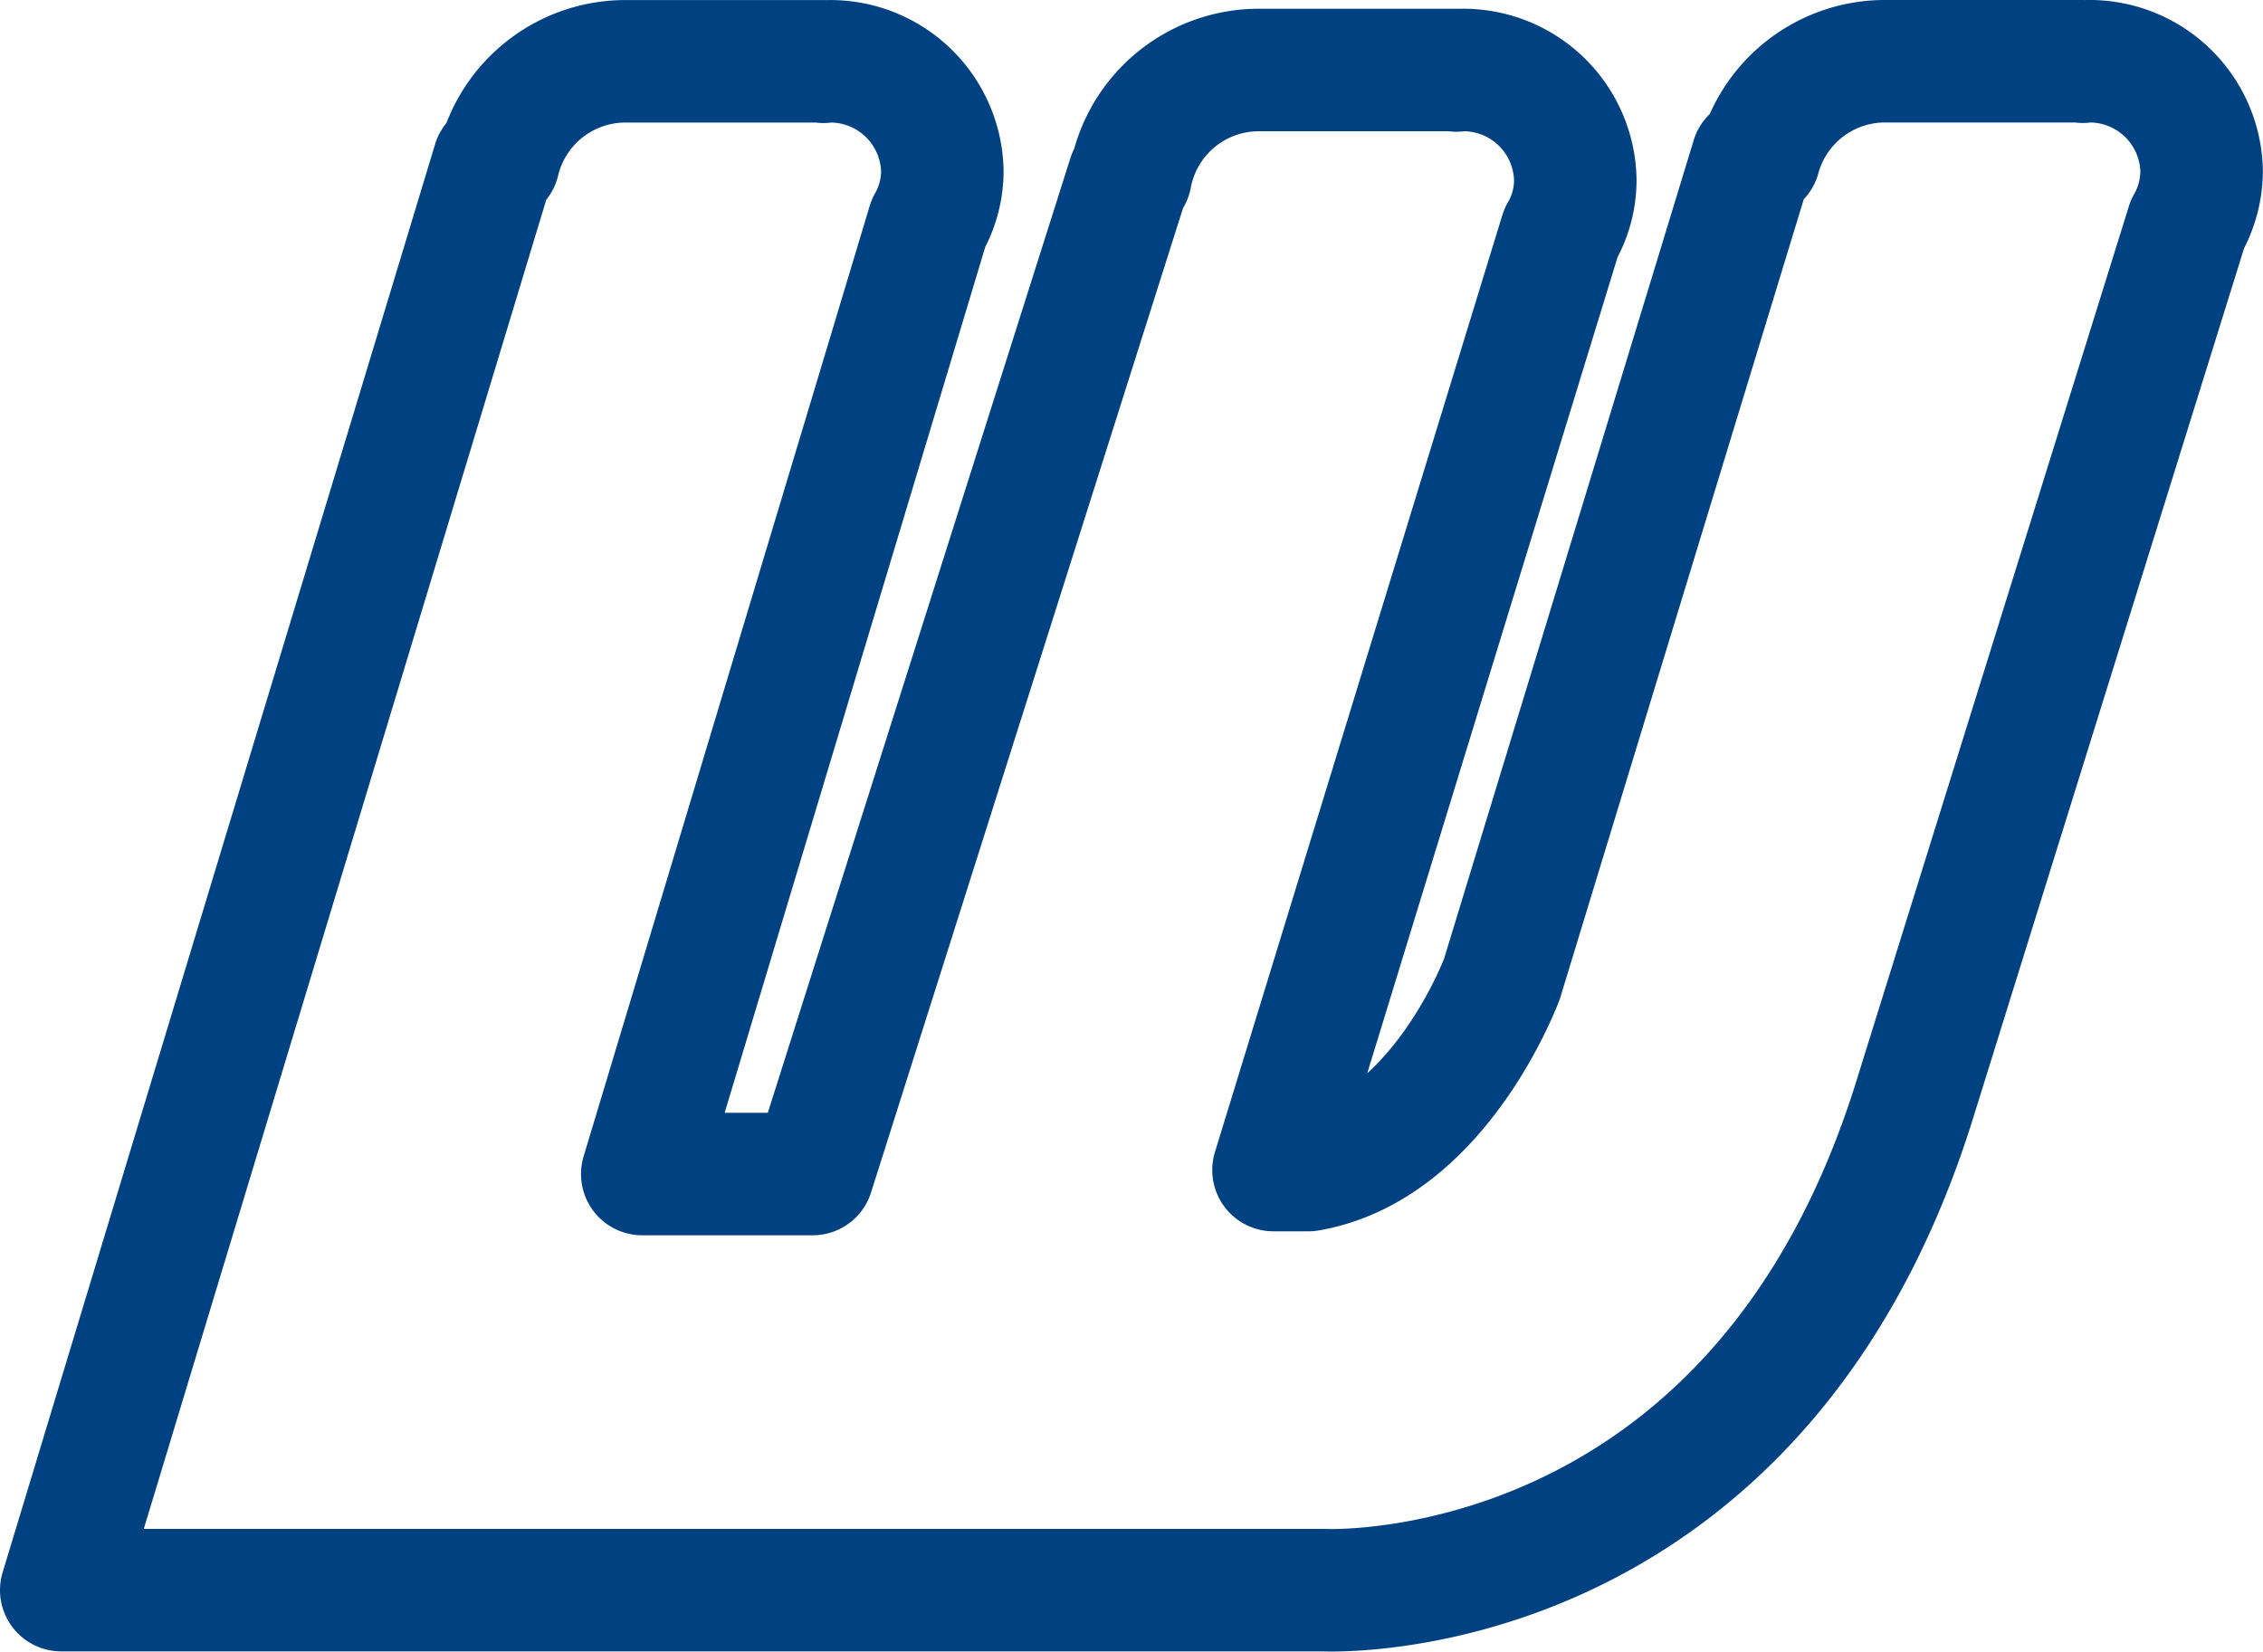
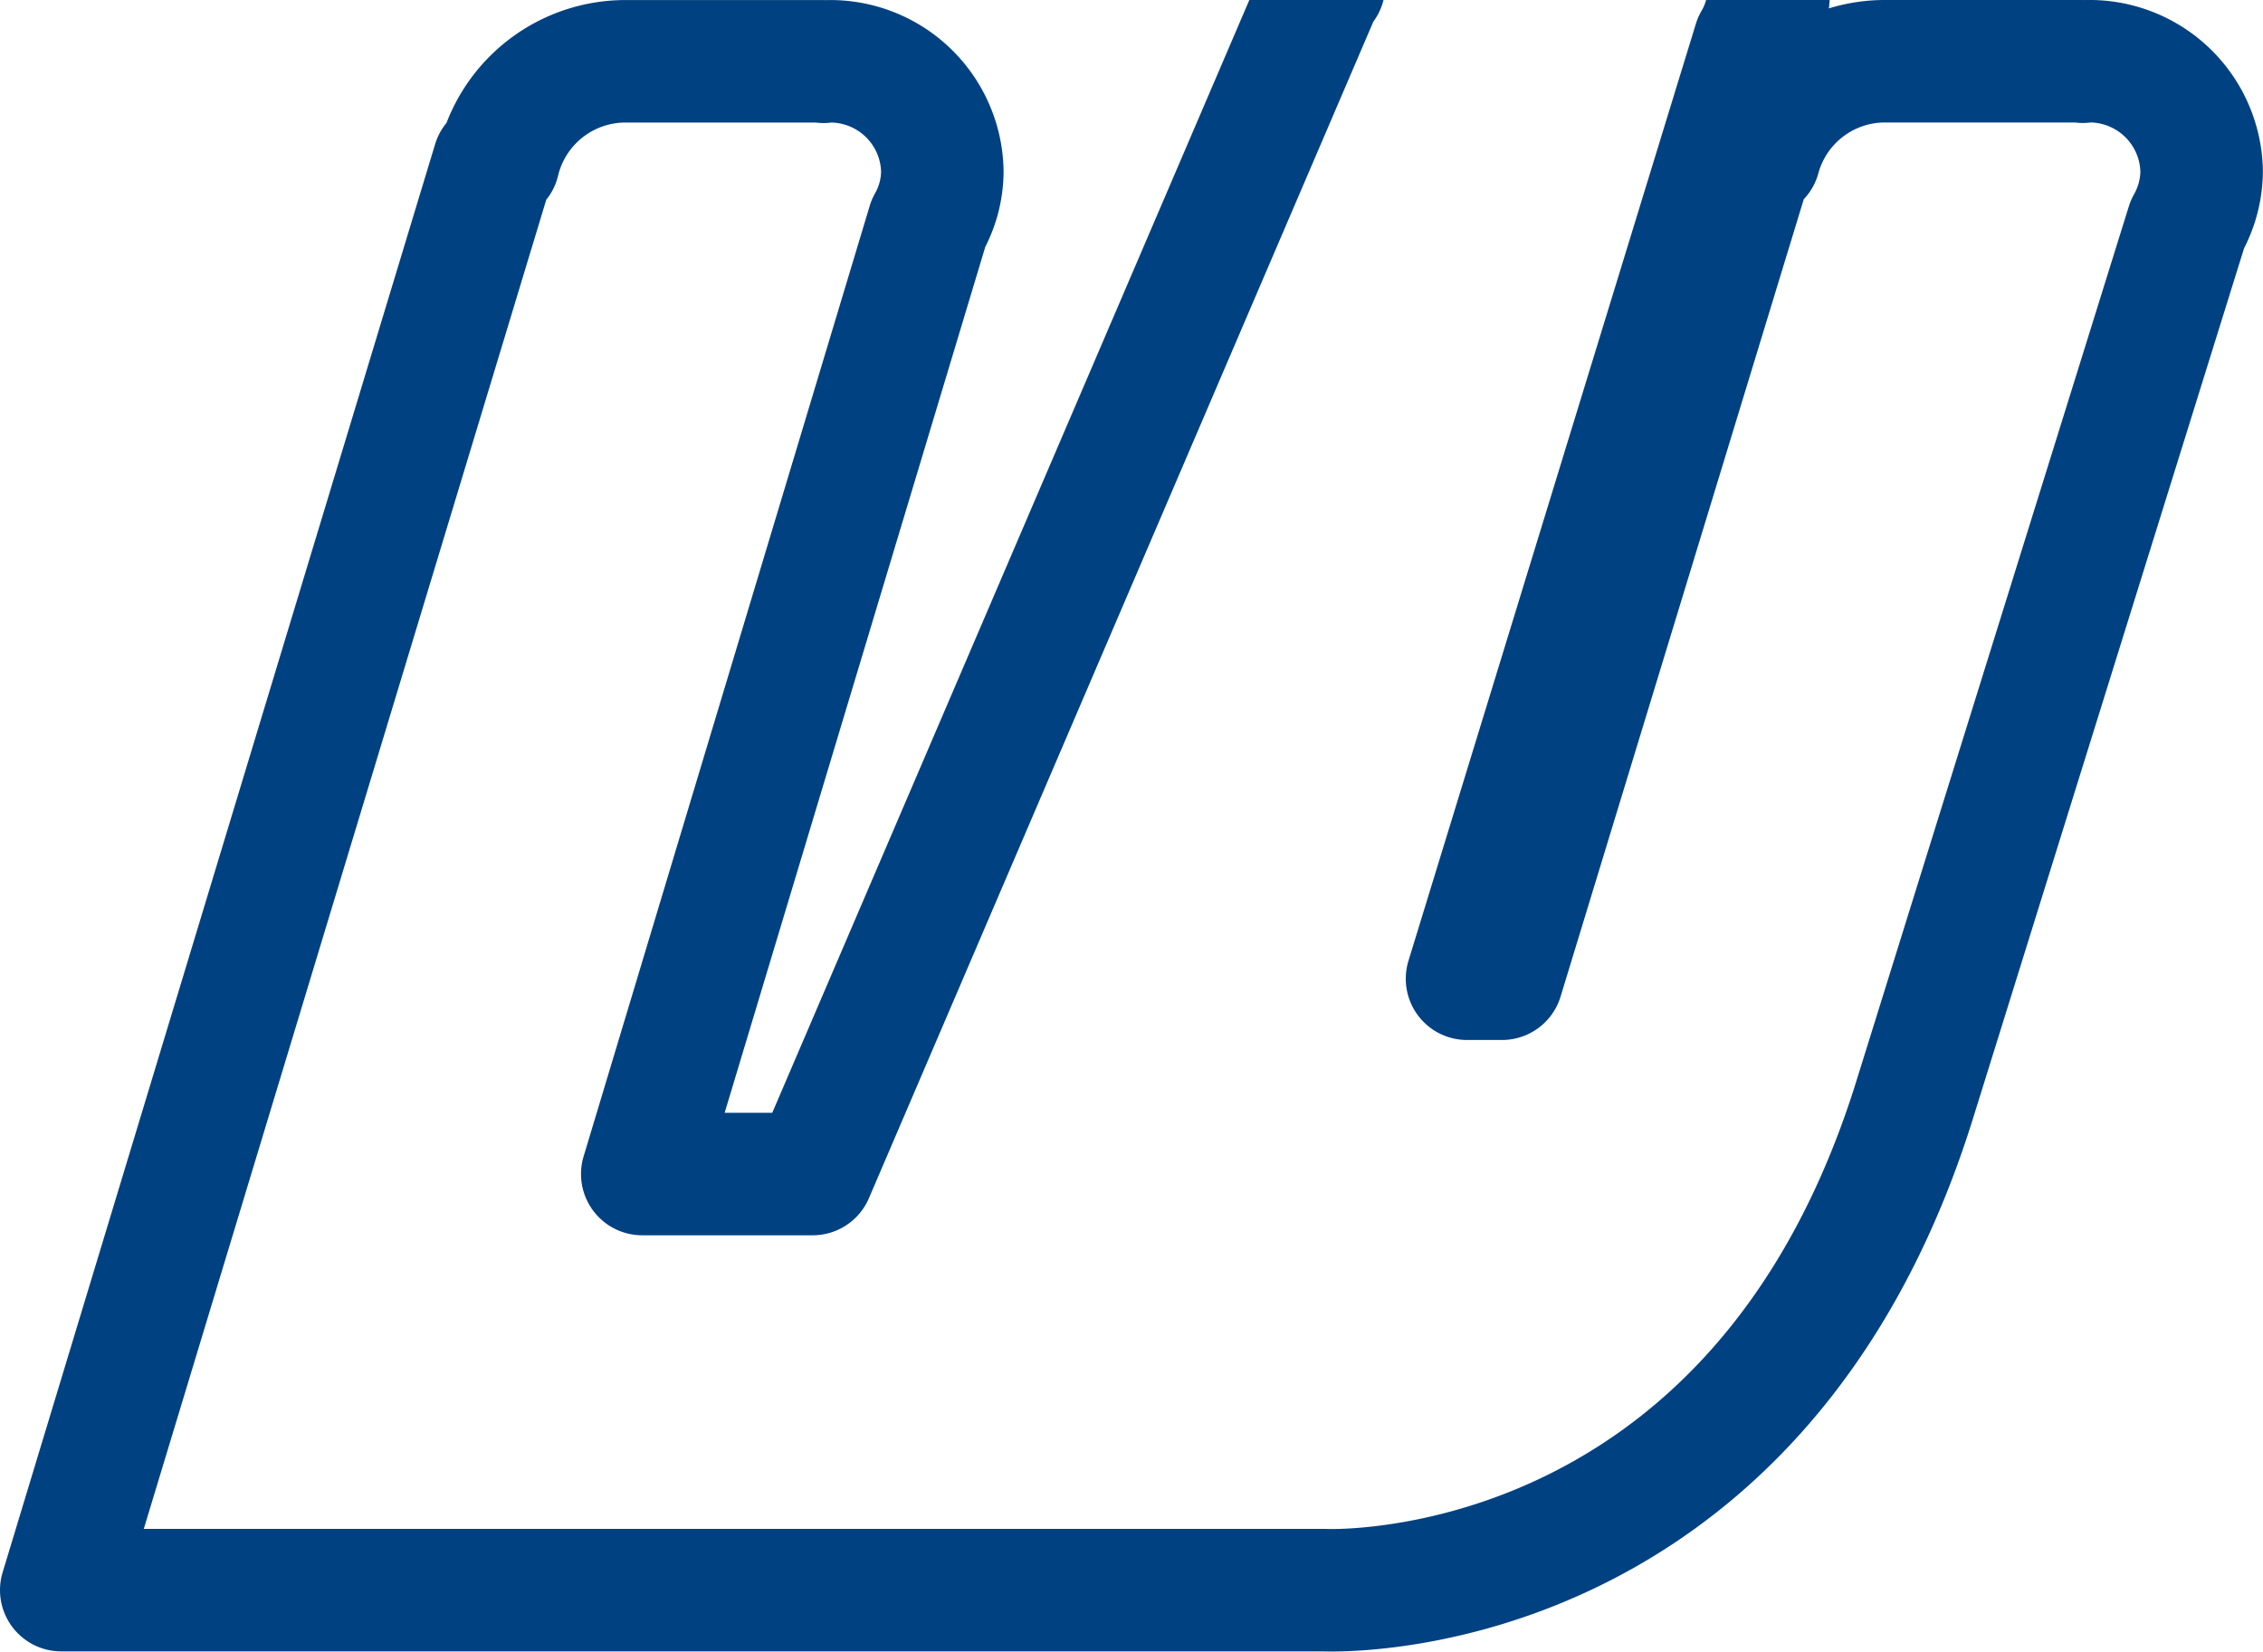
<svg xmlns="http://www.w3.org/2000/svg" width="36.951" height="26.971" viewBox="0 0 36.951 26.971">
  <g id="webmail" transform="translate(-2140.025 -1549.017)">
    <g id="Group_515" data-name="Group 515">
-       <path id="Path_819" data-name="Path 819" d="M206.2,574.8a1.83,1.83,0,0,0-1.862-1.8l-.078.008-.007-.008h-3.2a2.127,2.127,0,0,0-2.076,1.566l-.114.015-4.087,13.4s-1.013,2.753-3.16,3.124h-.571l4.693-15.3a1.71,1.71,0,0,0,.235-.862,1.828,1.828,0,0,0-1.855-1.8l-.086.008v-.008h-3.21a2.13,2.13,0,0,0-2.111,1.74h-.029L183.52,591.17h-2.782l4.672-15.522a1.744,1.744,0,0,0,.228-.847,1.83,1.83,0,0,0-1.862-1.8l-.078.008-.007-.008h-3.2a2.132,2.132,0,0,0-2.1,1.634l-.078.008-7.062,23.321h20.614s7.083.363,9.672-8.079l4.43-14.221A1.785,1.785,0,0,0,206.2,574.8Z" transform="translate(1969.774 977.017)" fill="none" stroke="#004181" stroke-linecap="round" stroke-linejoin="round" stroke-width="2" />
+       <path id="Path_819" data-name="Path 819" d="M206.2,574.8a1.83,1.83,0,0,0-1.862-1.8l-.078.008-.007-.008h-3.2a2.127,2.127,0,0,0-2.076,1.566l-.114.015-4.087,13.4h-.571l4.693-15.3a1.71,1.71,0,0,0,.235-.862,1.828,1.828,0,0,0-1.855-1.8l-.086.008v-.008h-3.21a2.13,2.13,0,0,0-2.111,1.74h-.029L183.52,591.17h-2.782l4.672-15.522a1.744,1.744,0,0,0,.228-.847,1.83,1.83,0,0,0-1.862-1.8l-.078.008-.007-.008h-3.2a2.132,2.132,0,0,0-2.1,1.634l-.078.008-7.062,23.321h20.614s7.083.363,9.672-8.079l4.43-14.221A1.785,1.785,0,0,0,206.2,574.8Z" transform="translate(1969.774 977.017)" fill="none" stroke="#004181" stroke-linecap="round" stroke-linejoin="round" stroke-width="2" />
    </g>
  </g>
</svg>